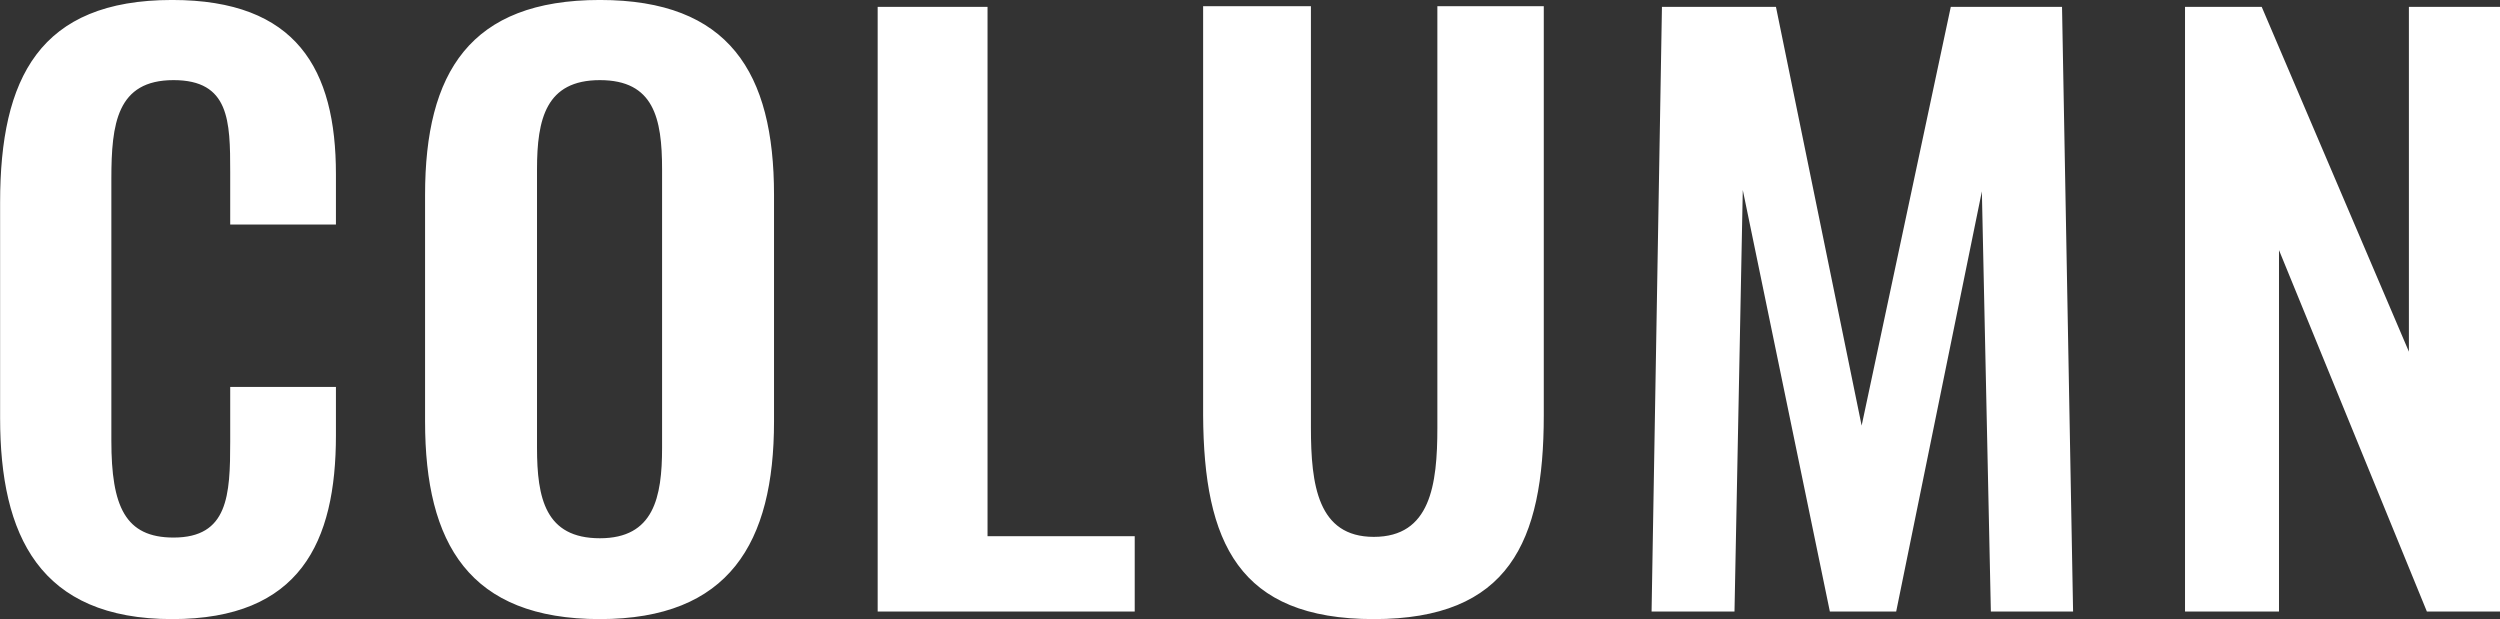
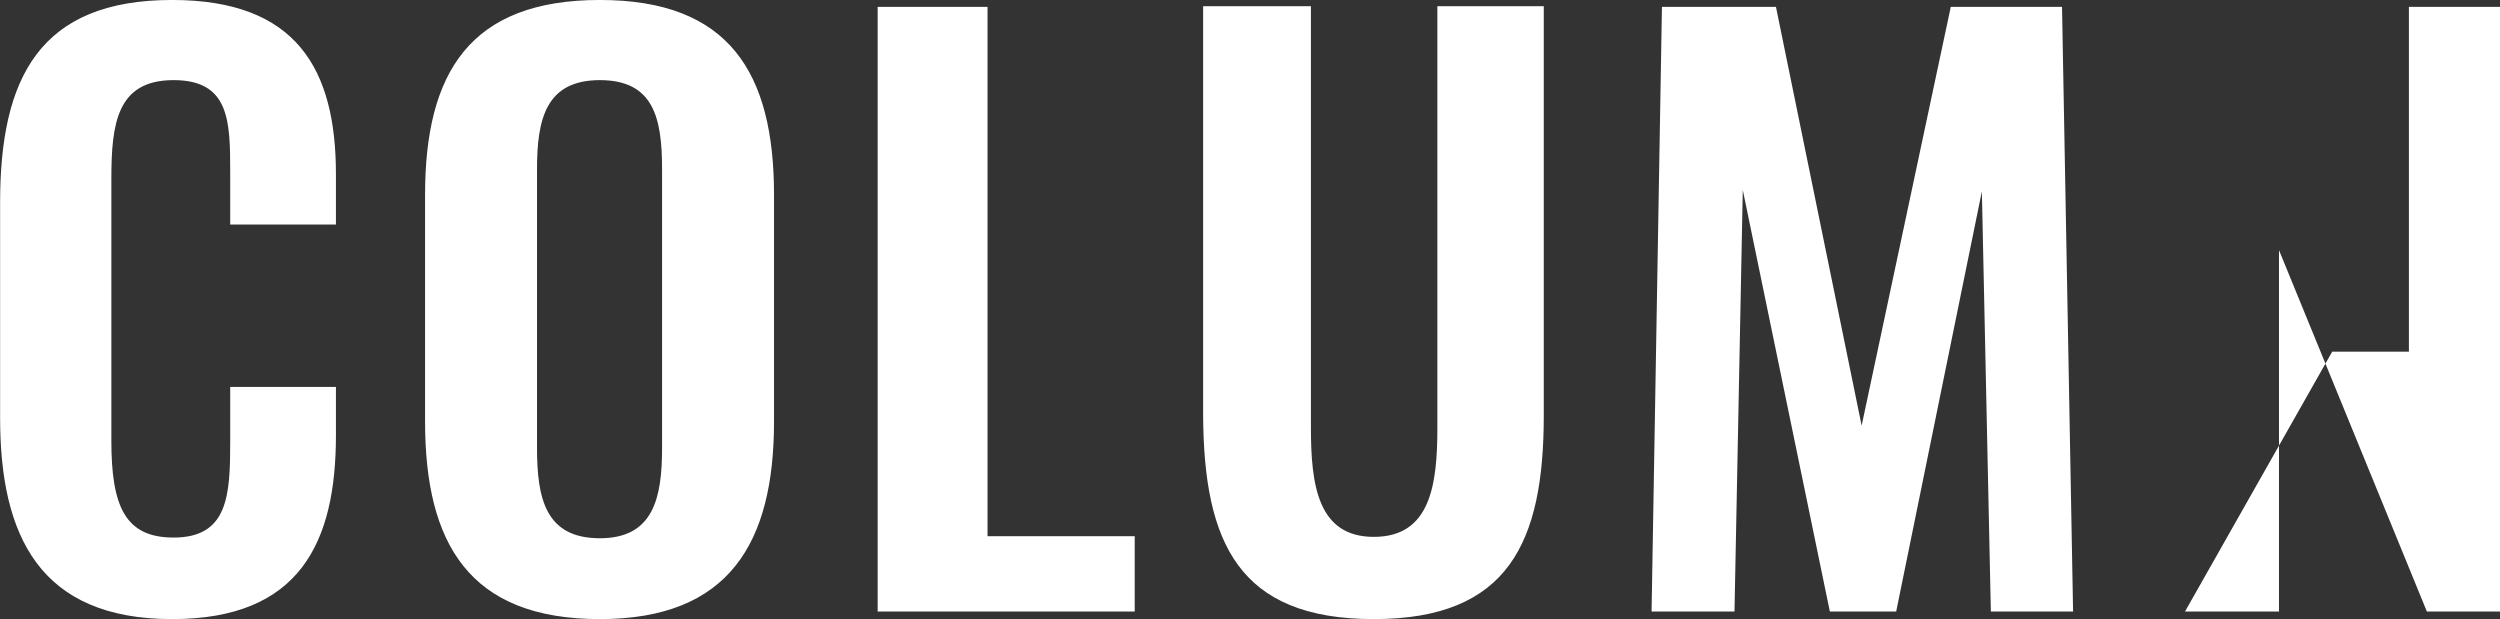
<svg xmlns="http://www.w3.org/2000/svg" version="1.1" id="レイヤー_1" x="0px" y="0px" viewBox="0 0 361.8 89.6" style="enable-background:new 0 0 361.8 89.6;" xml:space="preserve">
  <rect x="0" y="0" width="361.8" height="89.6" fill="#333333" stroke="none" />
  <style type="text/css">
	.st0{fill:#FFFFFF;enable-background:new    ;}
</style>
  <g id="グループ_1200" transform="translate(-502.184 -8549.104)">
-     <path id="パス_853" class="st0" d="M527.1,8638.7c18.5,0,23.7-11.1,23.7-26.6v-7h-15.3v7.9c0,7.8-0.3,13.9-8.2,13.9   c-7,0-9-4.5-9-14V8575c0-8,0.8-14.3,9-14.3c8.1,0,8.2,5.9,8.2,13.3v7.6h15.3v-7.3c0-15.2-5.7-25.2-23.7-25.2   c-19.2,0-24.9,11.3-24.9,29.3v31.2C502.2,8626.6,507.9,8638.7,527.1,8638.7z M589,8638.7c18.7,0,25.2-11,25.2-28.6v-32.8   c0-17.7-6.5-28.2-25.2-28.2c-18.8,0-25.3,10.5-25.3,28.2v32.8C563.7,8627.8,570.1,8638.7,589,8638.7z M589,8627   c-7.9,0-9.1-5.8-9.1-13.1v-40.3c0-7.3,1.3-12.9,9.1-12.9s9,5.5,9,12.9v40.3C598,8621.1,596.8,8627,589,8627z M629.2,8637.6h37.2   v-10.9h-21.3v-76.6h-15.9V8637.6z M701,8638.7c19.5,0,24.6-11.1,24.6-29.5v-59.2h-15.4v61c0,8.3-1,15.8-9.2,15.8   c-8.1,0-9.1-7.5-9.1-15.8v-61h-15.6v59.2C676.4,8627.6,681.4,8638.7,701,8638.7z M741.2,8637.6h12l1.2-61l12.6,61h9.6l12.4-60.8   l1.3,60.8h11.9l-1.6-87.5h-16.1l-12.9,60.6l-12.4-60.6h-16.5L741.2,8637.6z M818.4,8637.6H832v-52.3l21.4,52.3H864v-87.5h-13.2   v49.9l-21.3-49.9h-11.1L818.4,8637.6z" />
+     <path id="パス_853" class="st0" d="M527.1,8638.7c18.5,0,23.7-11.1,23.7-26.6v-7h-15.3v7.9c0,7.8-0.3,13.9-8.2,13.9   c-7,0-9-4.5-9-14V8575c0-8,0.8-14.3,9-14.3c8.1,0,8.2,5.9,8.2,13.3v7.6h15.3v-7.3c0-15.2-5.7-25.2-23.7-25.2   c-19.2,0-24.9,11.3-24.9,29.3v31.2C502.2,8626.6,507.9,8638.7,527.1,8638.7z M589,8638.7c18.7,0,25.2-11,25.2-28.6v-32.8   c0-17.7-6.5-28.2-25.2-28.2c-18.8,0-25.3,10.5-25.3,28.2v32.8C563.7,8627.8,570.1,8638.7,589,8638.7z M589,8627   c-7.9,0-9.1-5.8-9.1-13.1v-40.3c0-7.3,1.3-12.9,9.1-12.9s9,5.5,9,12.9v40.3C598,8621.1,596.8,8627,589,8627z M629.2,8637.6h37.2   v-10.9h-21.3v-76.6h-15.9V8637.6z M701,8638.7c19.5,0,24.6-11.1,24.6-29.5v-59.2h-15.4v61c0,8.3-1,15.8-9.2,15.8   c-8.1,0-9.1-7.5-9.1-15.8v-61h-15.6v59.2C676.4,8627.6,681.4,8638.7,701,8638.7z M741.2,8637.6h12l1.2-61l12.6,61h9.6l12.4-60.8   l1.3,60.8h11.9l-1.6-87.5h-16.1l-12.9,60.6l-12.4-60.6h-16.5L741.2,8637.6z M818.4,8637.6H832v-52.3l21.4,52.3H864v-87.5h-13.2   v49.9h-11.1L818.4,8637.6z" />
  </g>
</svg>